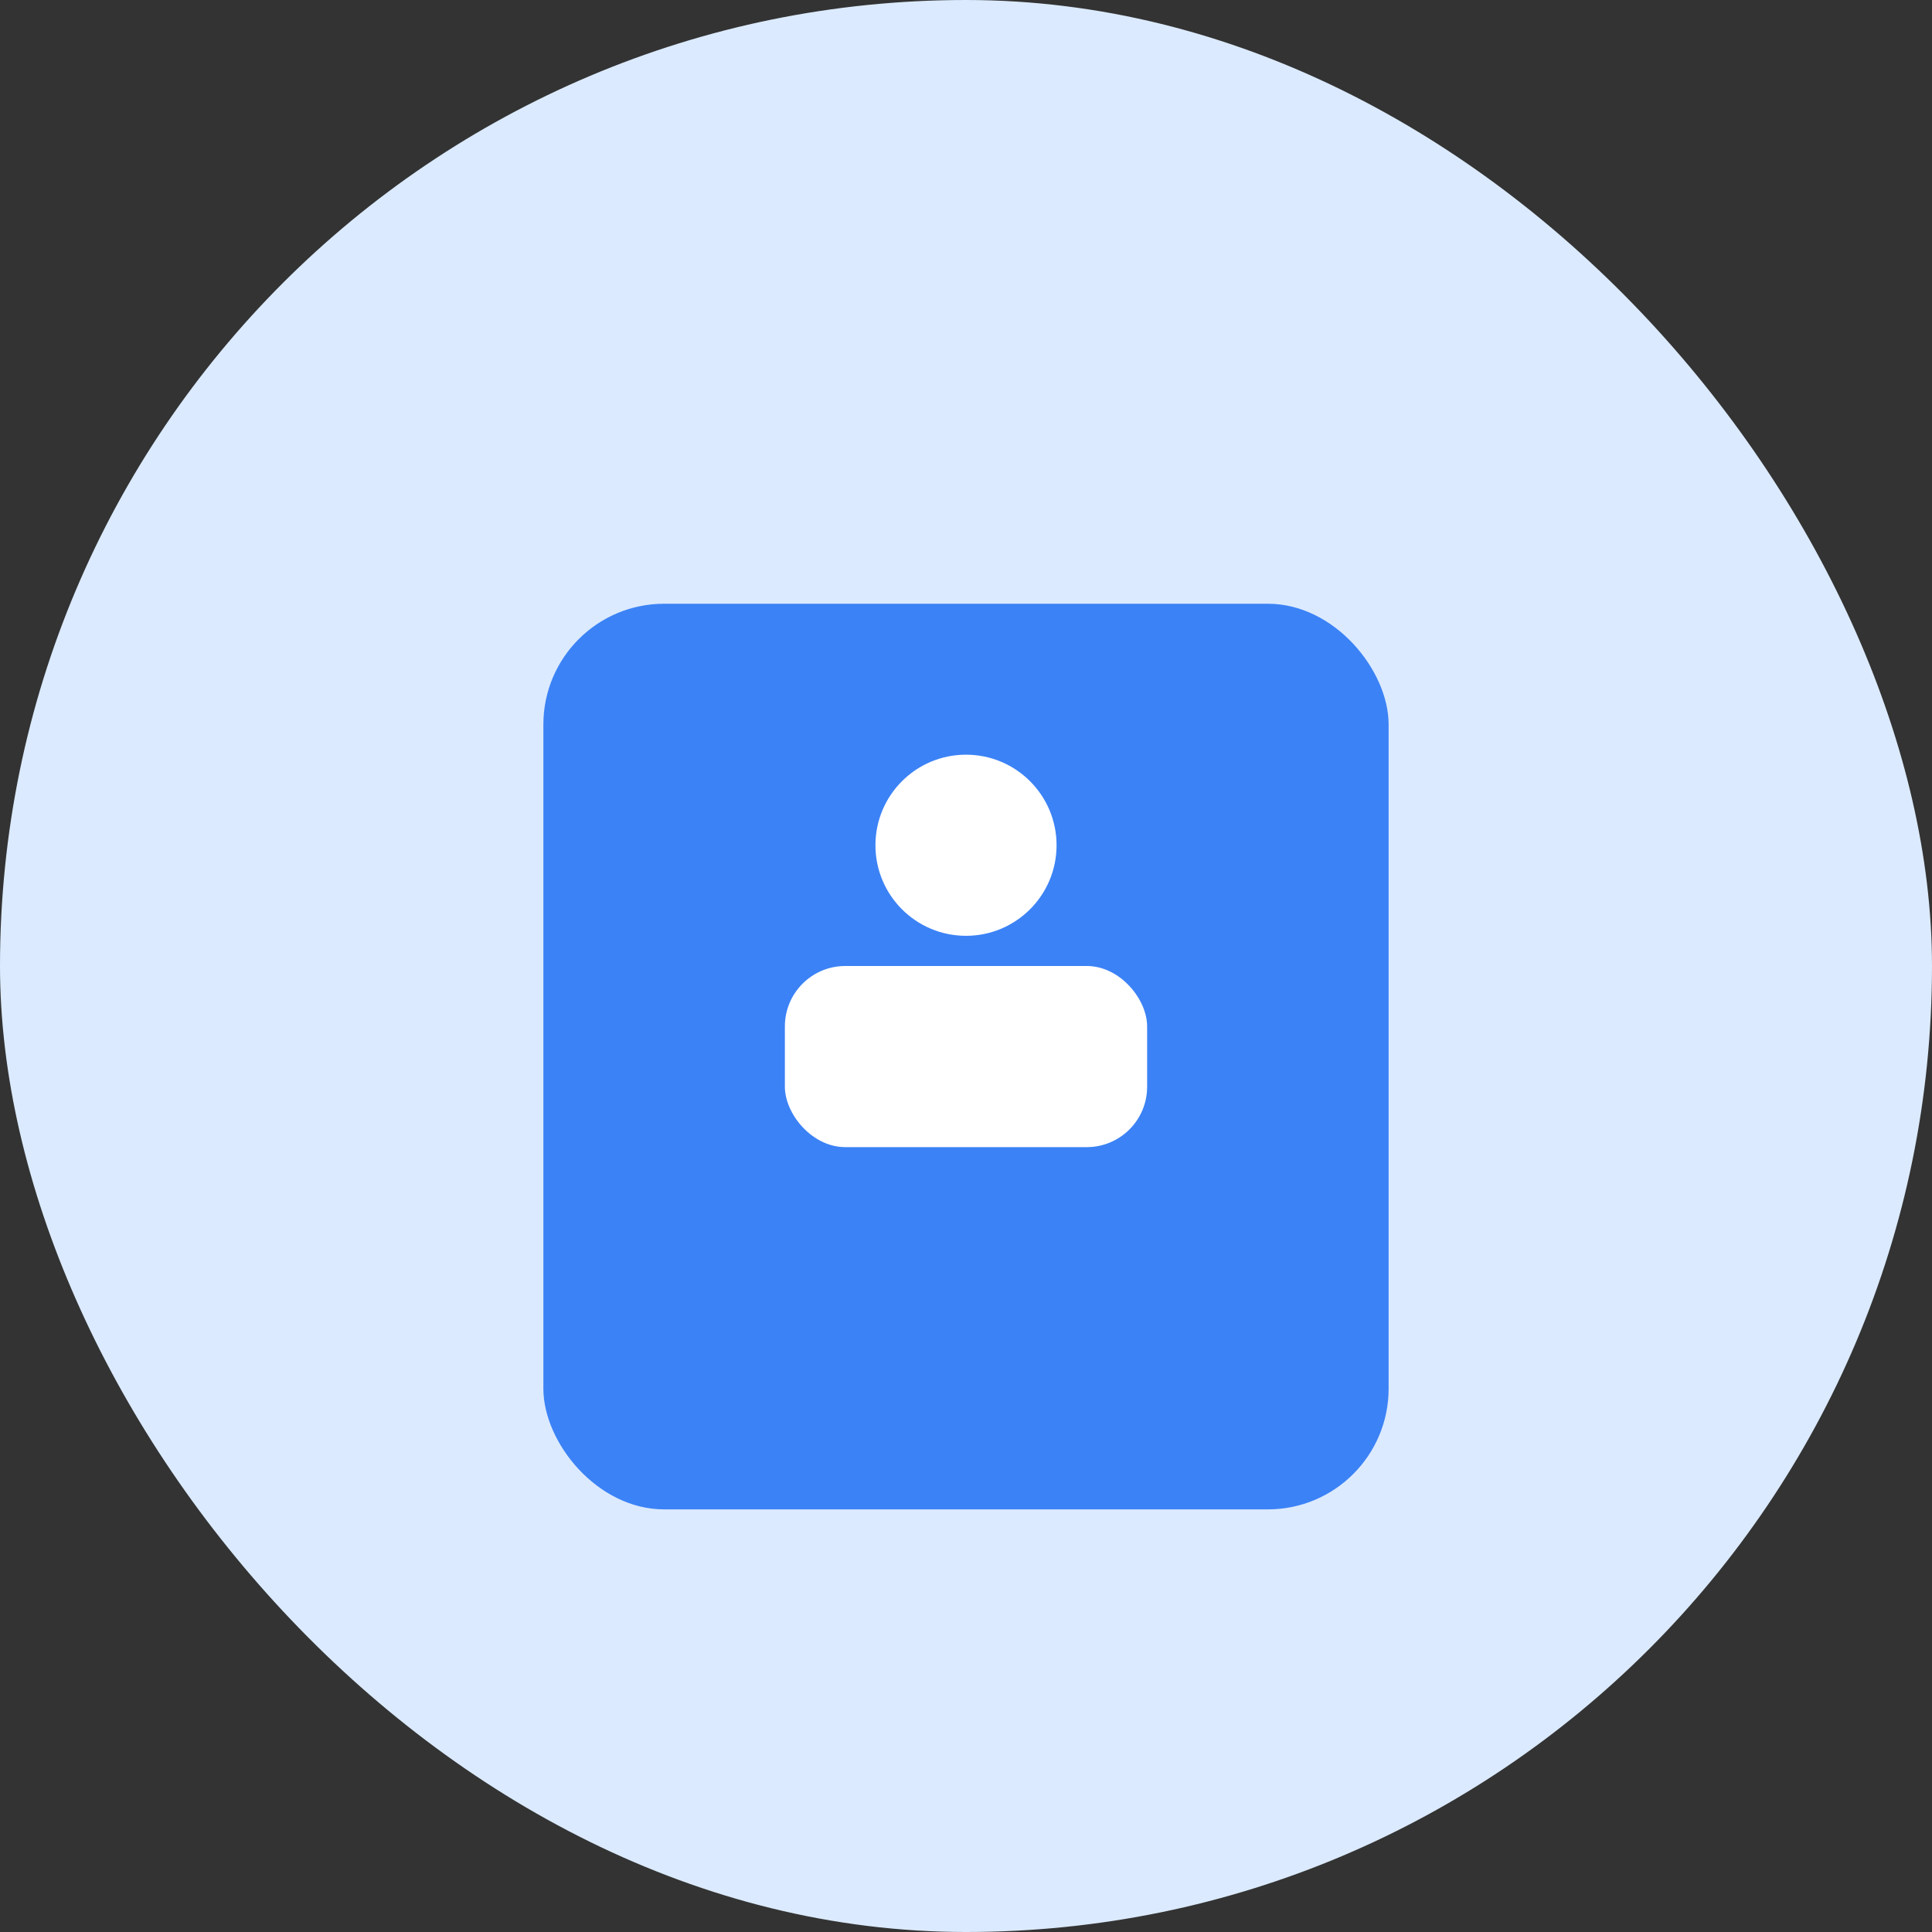
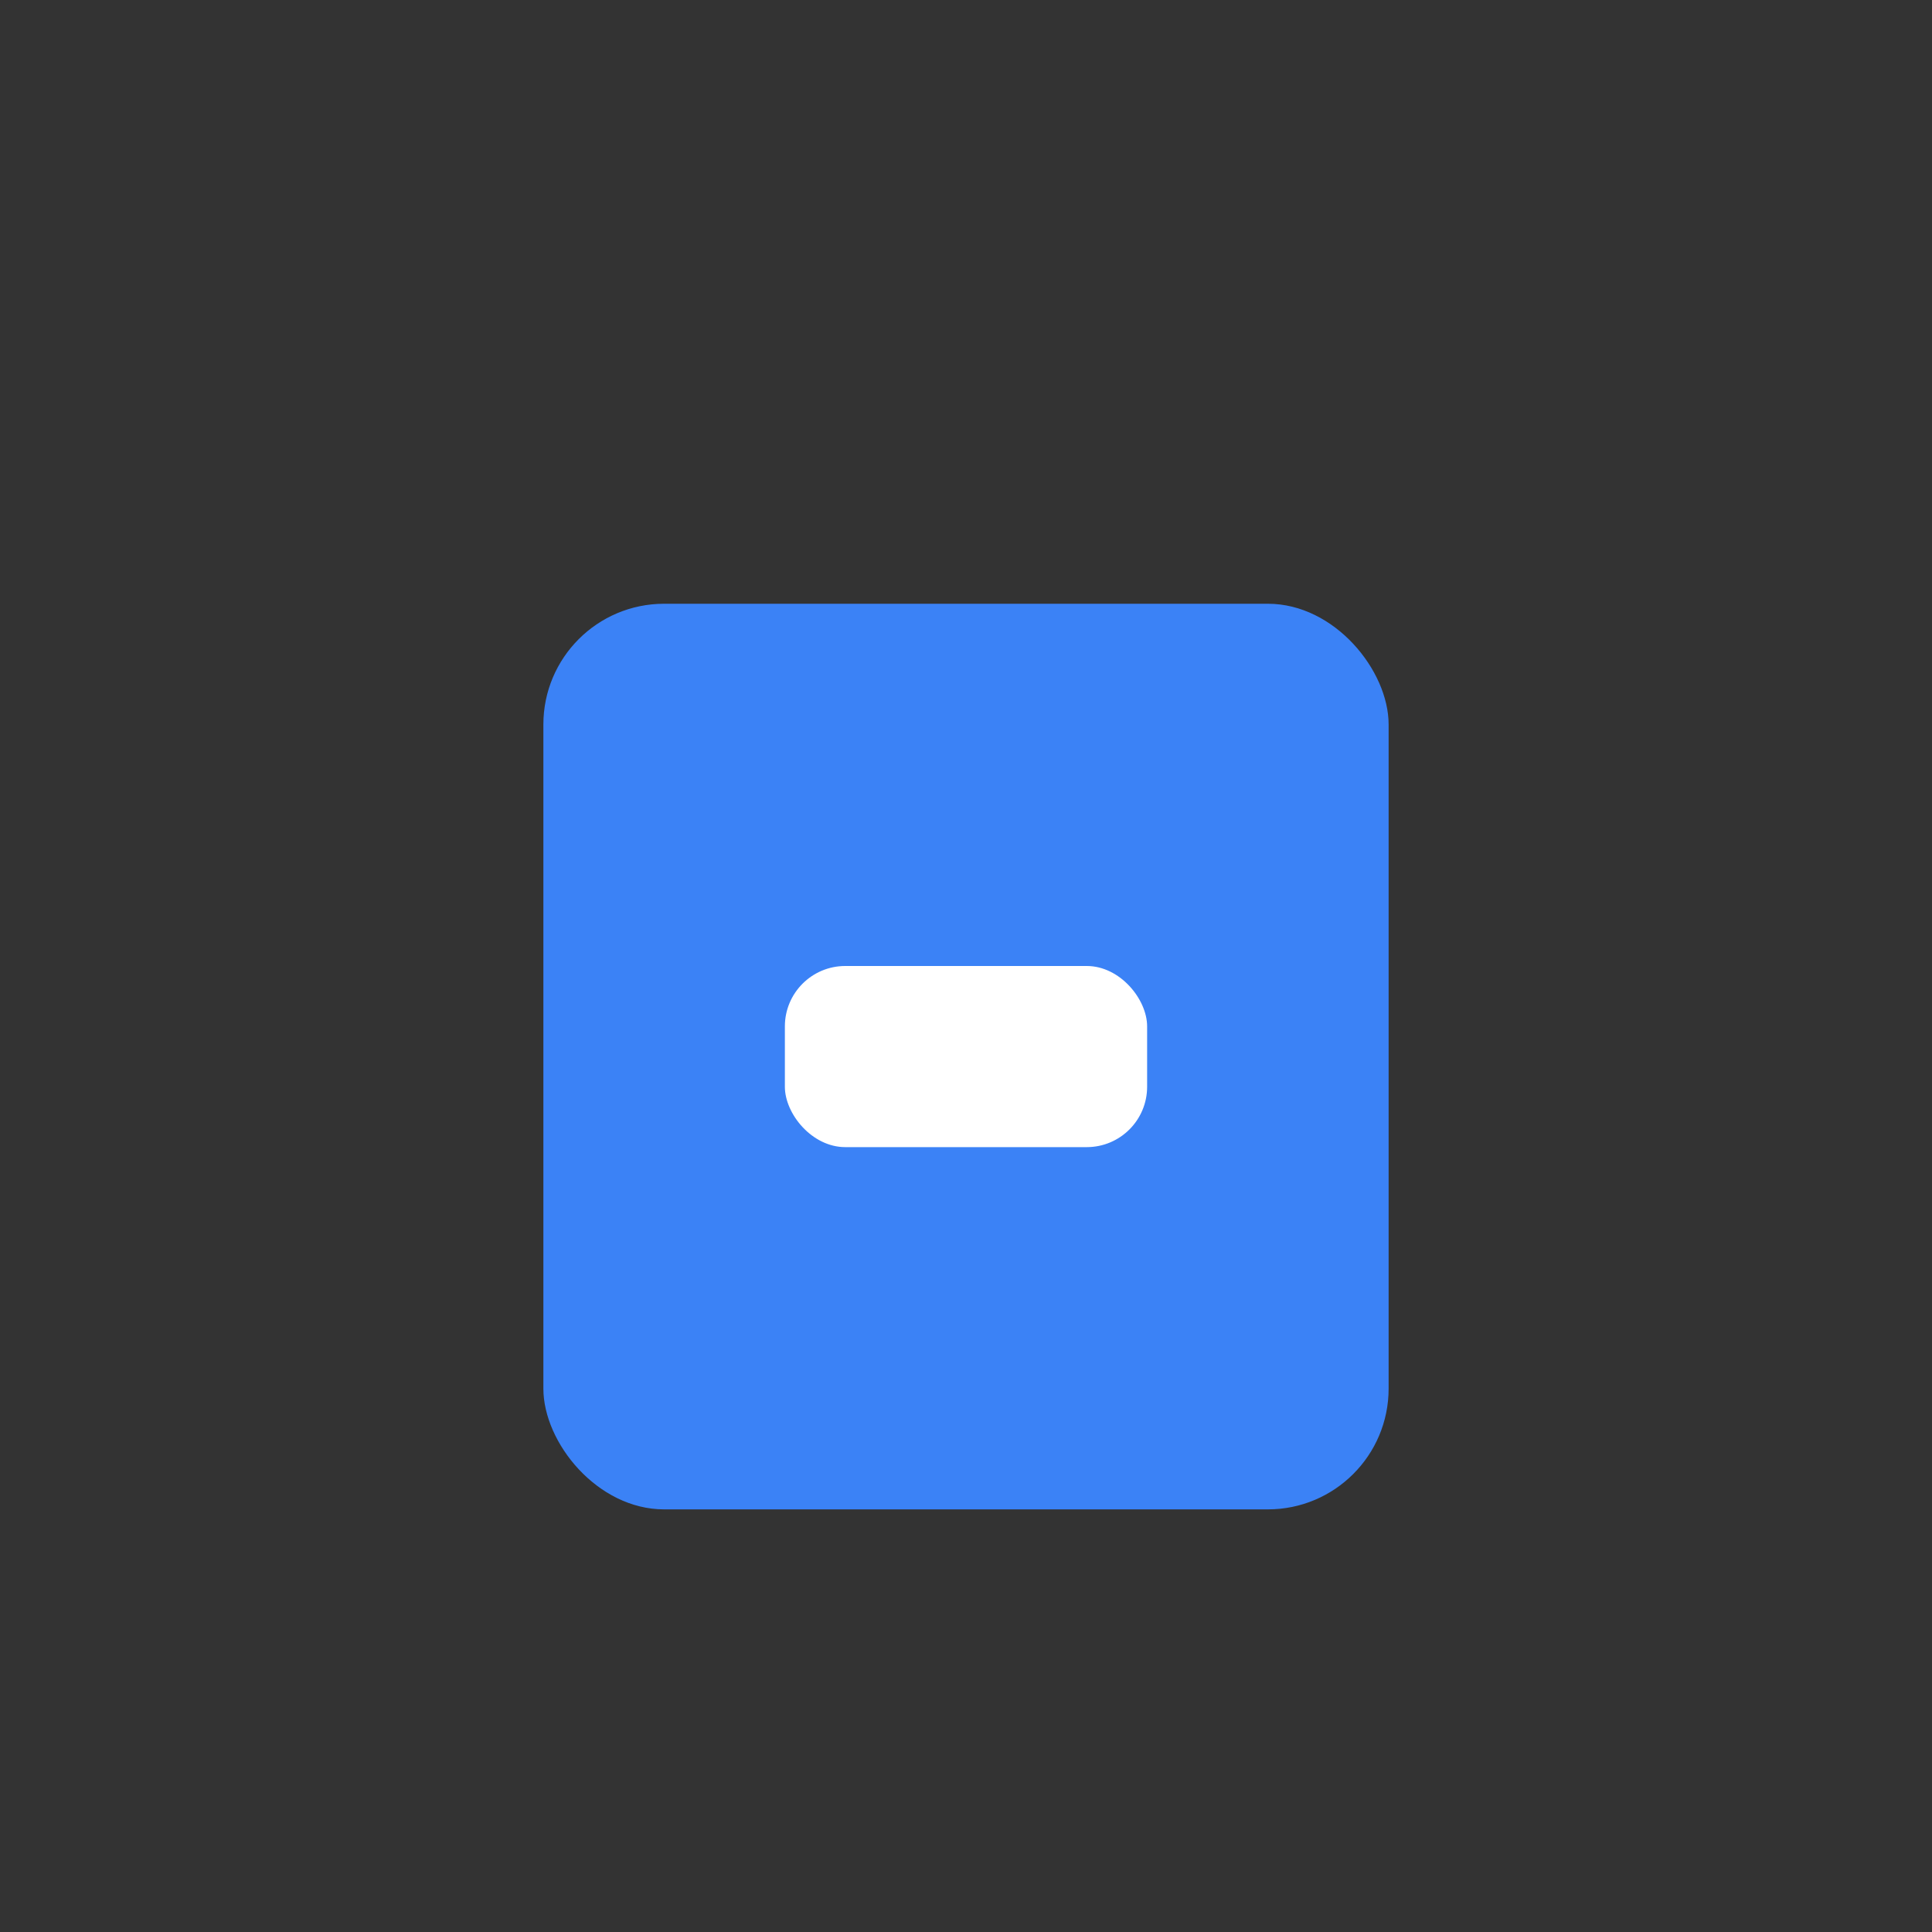
<svg xmlns="http://www.w3.org/2000/svg" width="64" height="64" viewBox="0 0 64 64" fill="none">
  <rect x="0" y="0" width="64" height="64" fill="#333333" stroke="none" />
-   <rect width="64" height="64" rx="32" fill="#DBEAFE" />
  <rect x="18" y="20" width="28" height="30" rx="4" fill="#3B82F6" />
  <rect x="26" y="32" width="12" height="6" rx="2" fill="white" />
-   <circle cx="32" cy="28" r="3" fill="white" />
</svg>